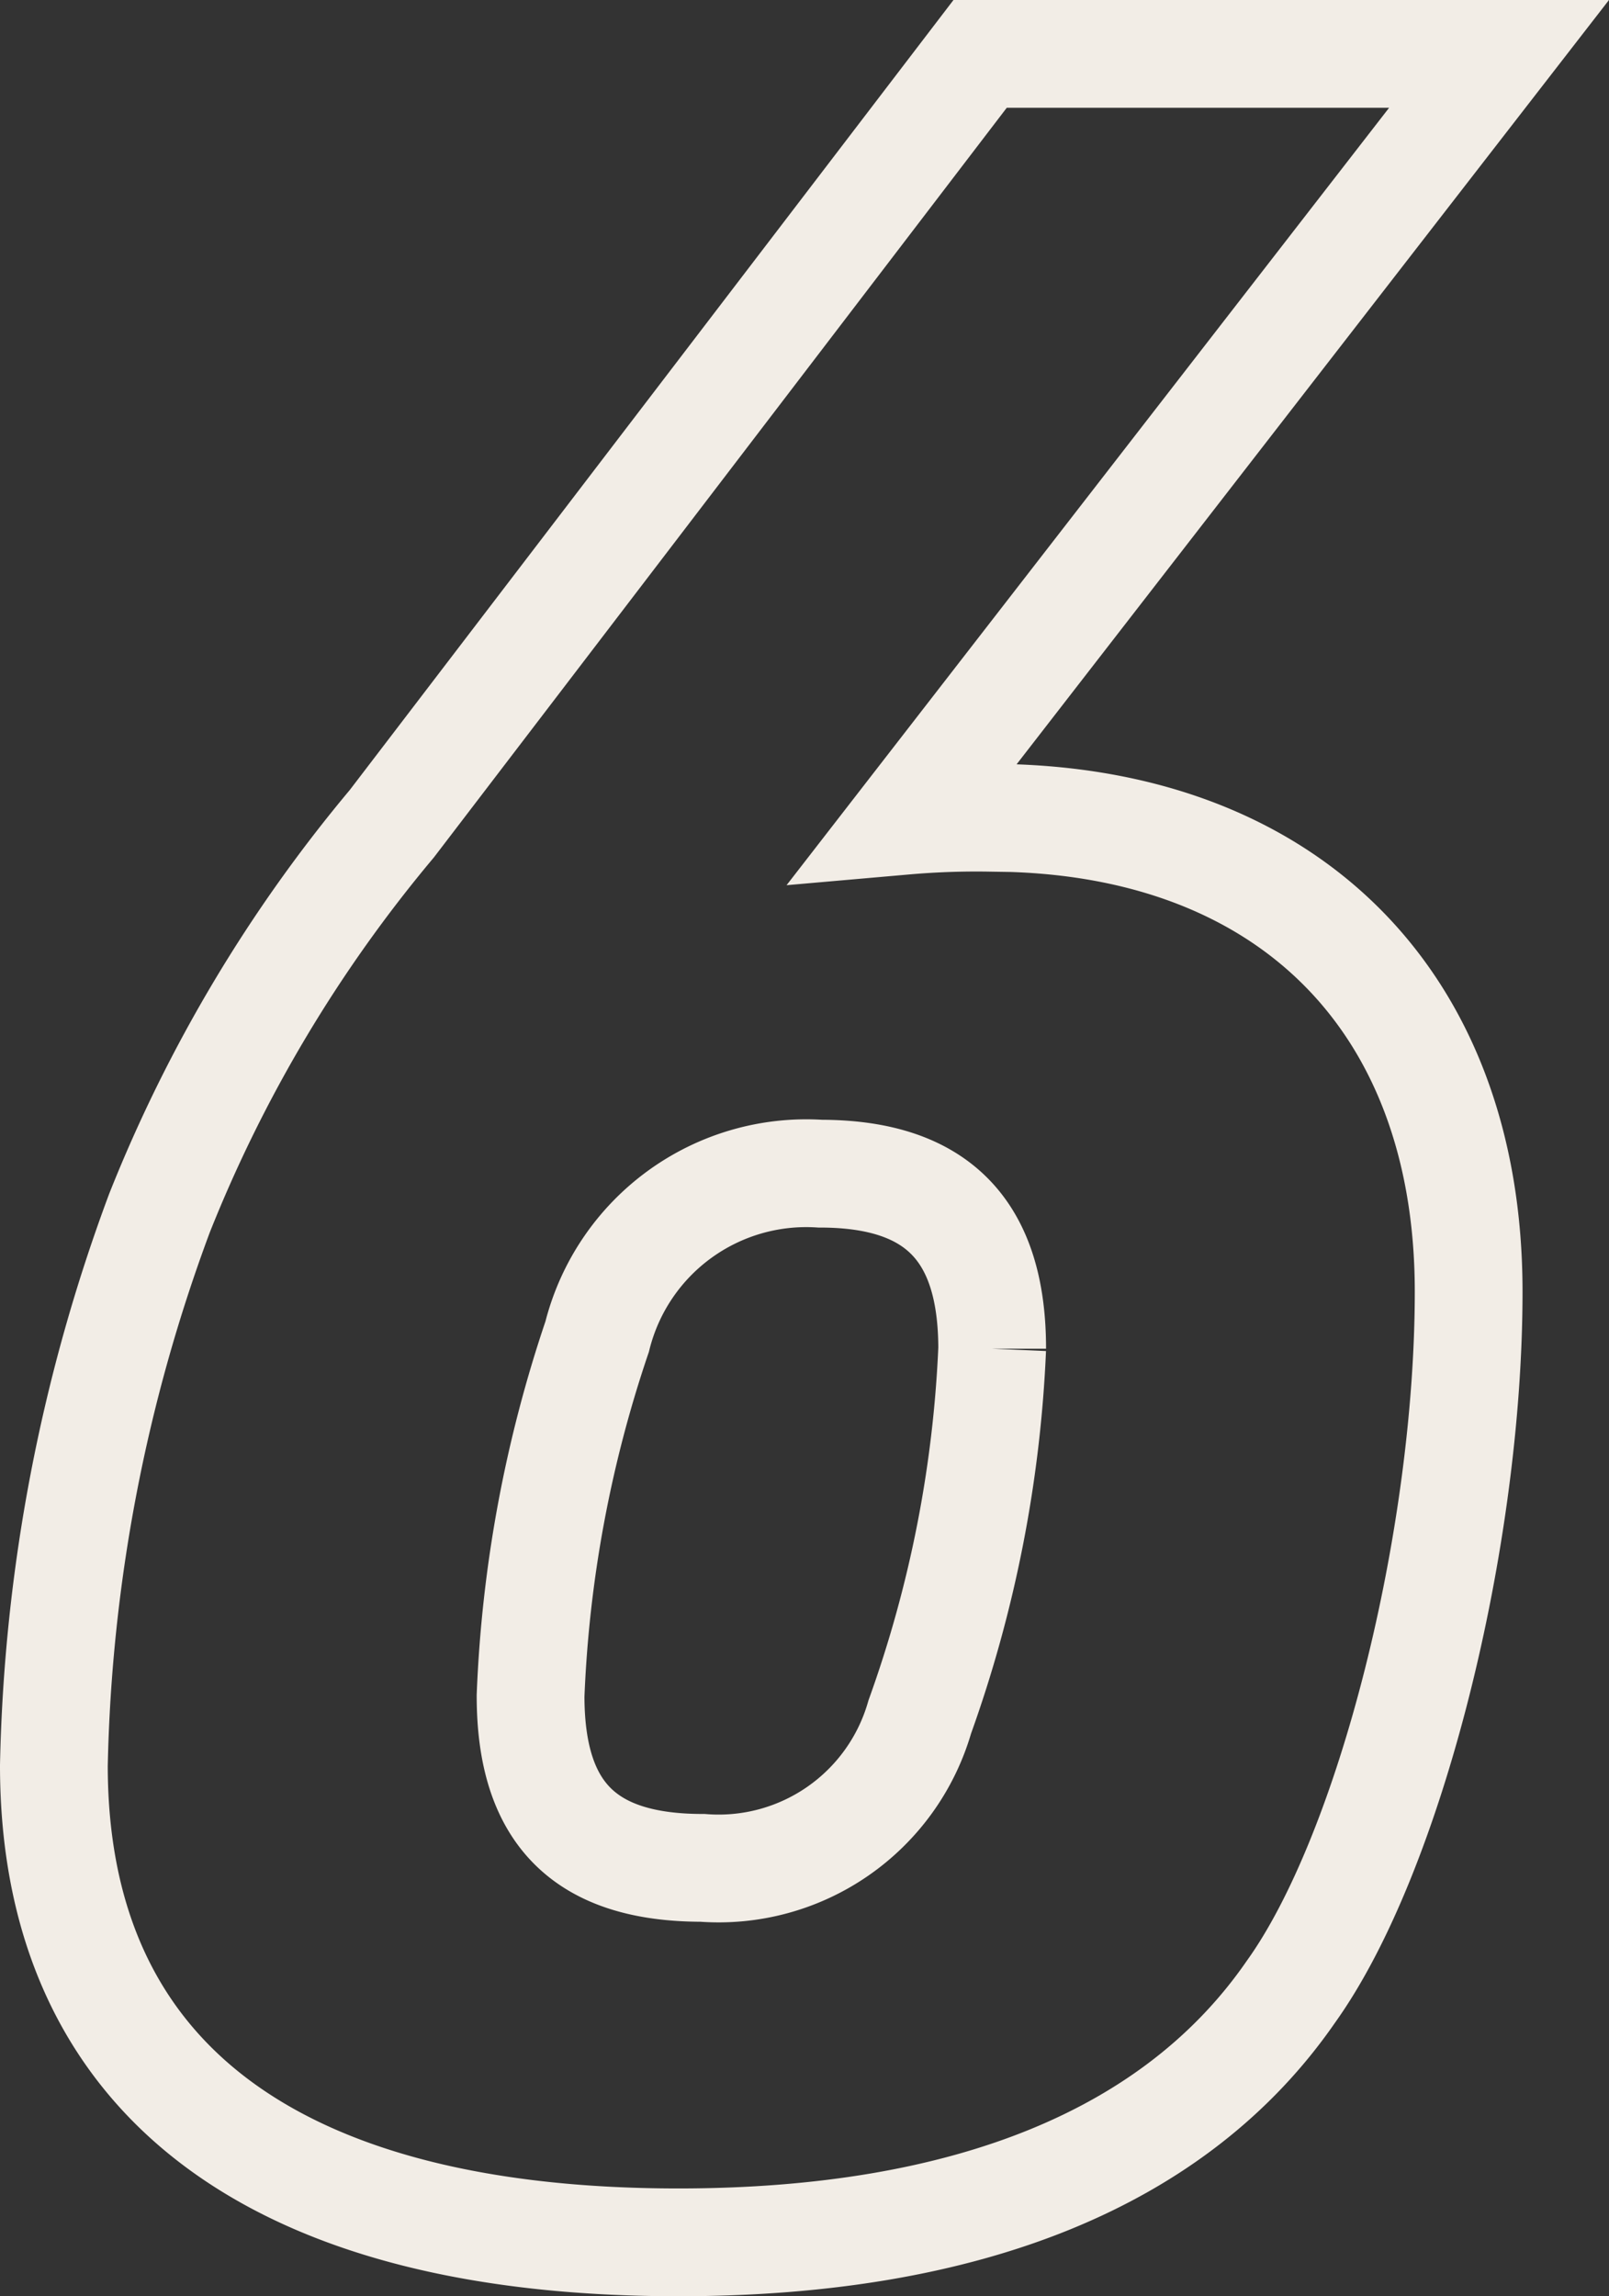
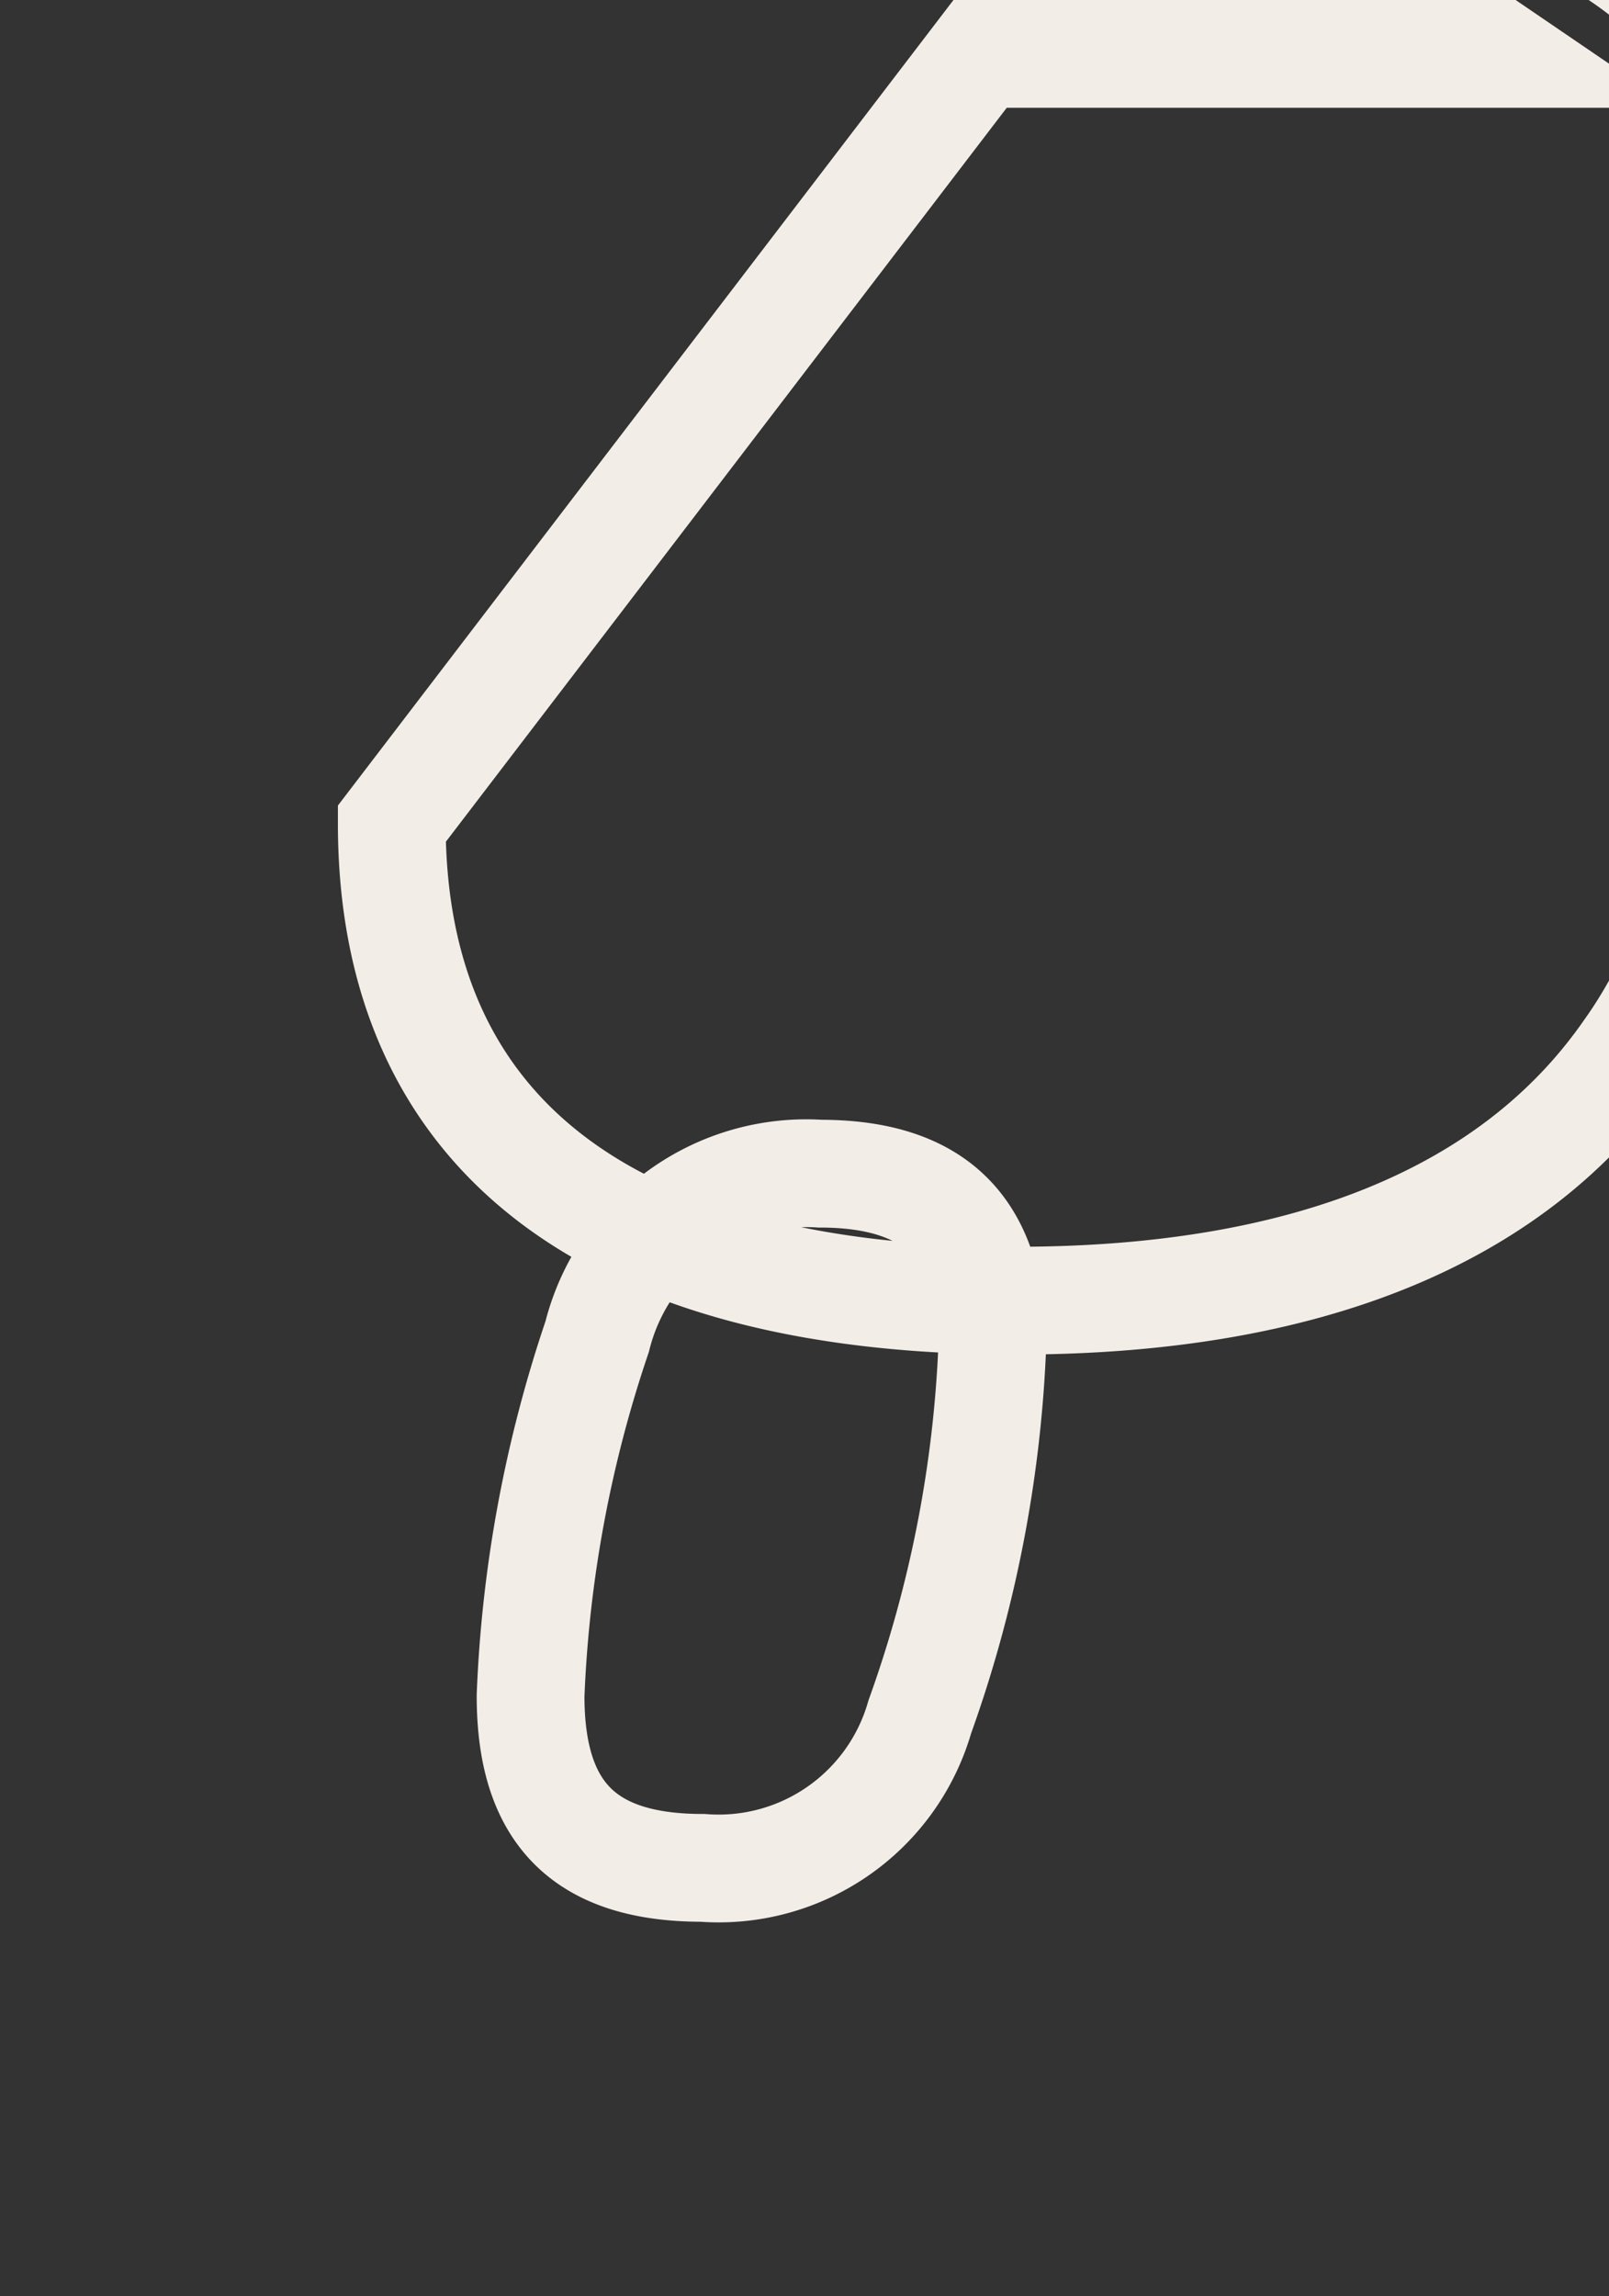
<svg xmlns="http://www.w3.org/2000/svg" width="29.865" height="42.6" viewBox="0 0 29.865 42.6">
  <rect x="0" y="0" width="29.865" height="42.6" fill="#333333" stroke="none" />
-   <path id="パス_493" data-name="パス 493" d="M13.44-39.984H3.808L-7.112-25.7a26.458,26.458,0,0,0-4.312,7.224,31.133,31.133,0,0,0-1.96,10.248c0,5.768,4.032,8.848,11.592,8.848,5.376,0,9.24-1.568,11.368-4.648,1.848-2.576,3.3-8.4,3.3-12.992,0-5.432-3.416-8.792-8.9-8.792a15.2,15.2,0,0,0-1.568.056ZM.84-19.208c2.184,0,3.192,1.064,3.192,3.248A23.094,23.094,0,0,1,2.688-9.128a3.884,3.884,0,0,1-4.032,2.8c-2.184,0-3.192-1.008-3.192-3.192A23.643,23.643,0,0,1-3.3-16.184,4,4,0,0,1,.84-19.208Z" transform="translate(14.384 40.984)" fill="none" stroke="#f2ede6" stroke-width="2" />
+   <path id="パス_493" data-name="パス 493" d="M13.44-39.984H3.808L-7.112-25.7c0,5.768,4.032,8.848,11.592,8.848,5.376,0,9.24-1.568,11.368-4.648,1.848-2.576,3.3-8.4,3.3-12.992,0-5.432-3.416-8.792-8.9-8.792a15.2,15.2,0,0,0-1.568.056ZM.84-19.208c2.184,0,3.192,1.064,3.192,3.248A23.094,23.094,0,0,1,2.688-9.128a3.884,3.884,0,0,1-4.032,2.8c-2.184,0-3.192-1.008-3.192-3.192A23.643,23.643,0,0,1-3.3-16.184,4,4,0,0,1,.84-19.208Z" transform="translate(14.384 40.984)" fill="none" stroke="#f2ede6" stroke-width="2" />
</svg>